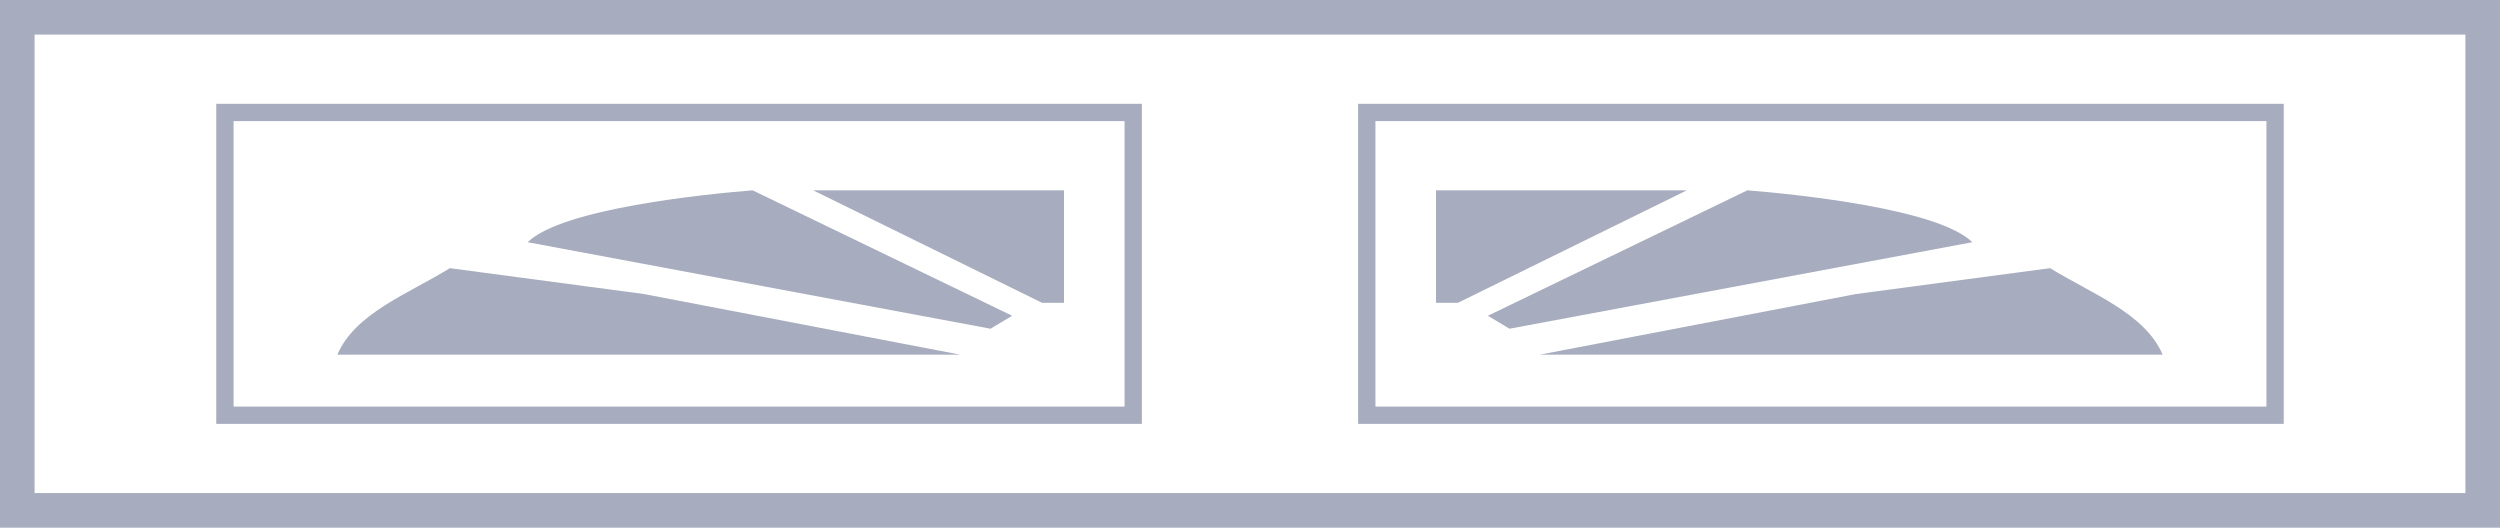
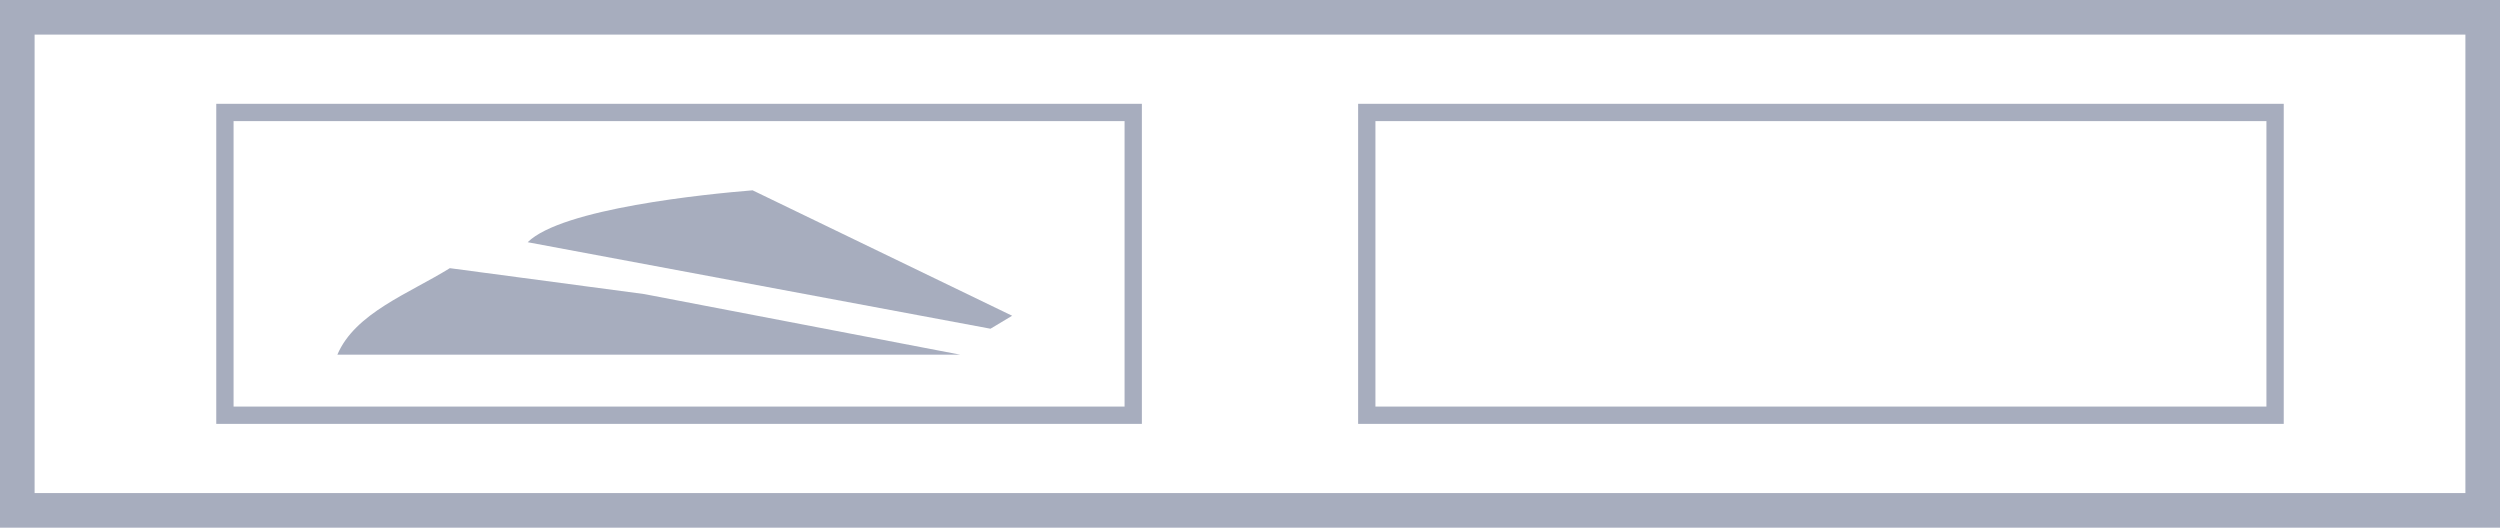
<svg xmlns="http://www.w3.org/2000/svg" width="289" height="61" viewBox="0 0 289 61" fill="none">
  <rect x="2" y="2" width="285" height="57" stroke="#A7ADBE" stroke-width="4" />
  <rect x="26" y="13" width="105" height="35" stroke="#A7ADBE" stroke-width="2" />
  <path d="M117 36.5L114.5 38L61 28C64.951 24.097 81.631 22.436 87 22L117 36.5Z" fill="#A7ADBE" />
  <path d="M111 41L74.5 34L52 31C47.298 33.925 41.046 36.181 39 41H111Z" fill="#A7ADBE" />
-   <path d="M123 22H94L120.456 35H123V22Z" fill="#A7ADBE" />
  <rect x="-1" y="1" width="105" height="35" transform="matrix(-1 0 0 1 262 12)" stroke="#A7ADBE" stroke-width="2" />
-   <path d="M172 36.5L174.5 38L228 28C224.049 24.097 207.369 22.436 202 22L172 36.5Z" fill="#A7ADBE" />
-   <path d="M178 41L214.5 34L237 31C241.702 33.925 247.954 36.181 250 41H178Z" fill="#A7ADBE" />
-   <path d="M166 22H195L168.544 35H166V22Z" fill="#A7ADBE" />
</svg>